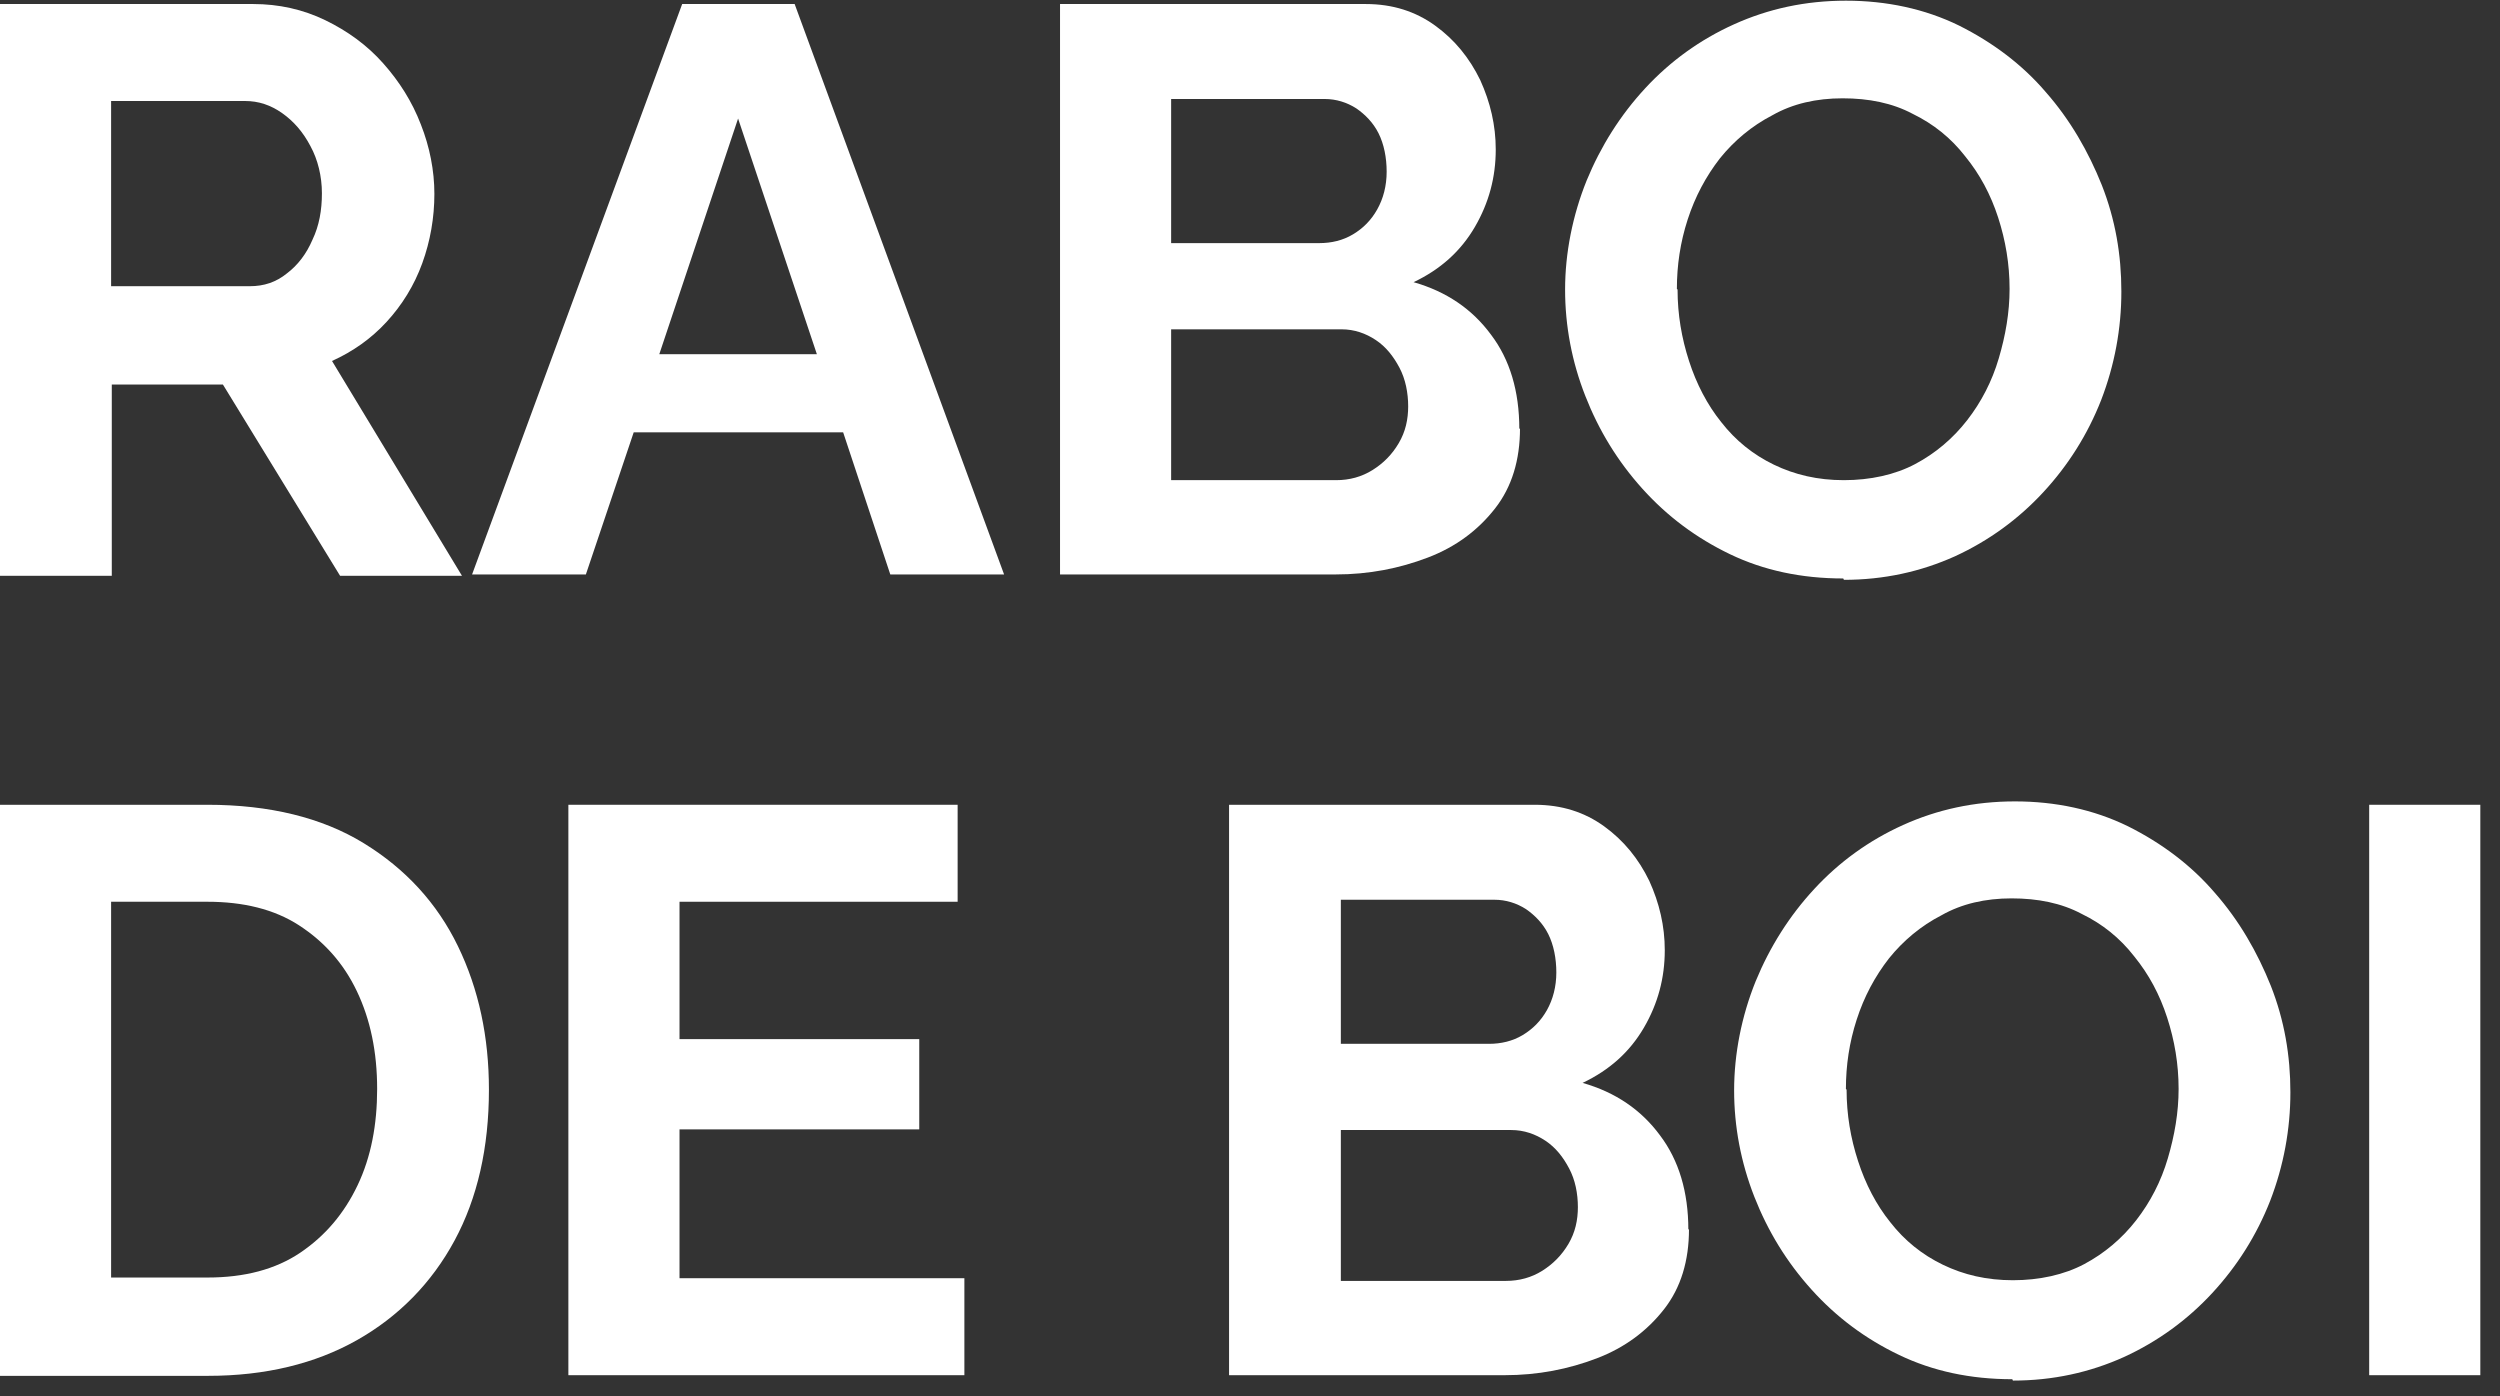
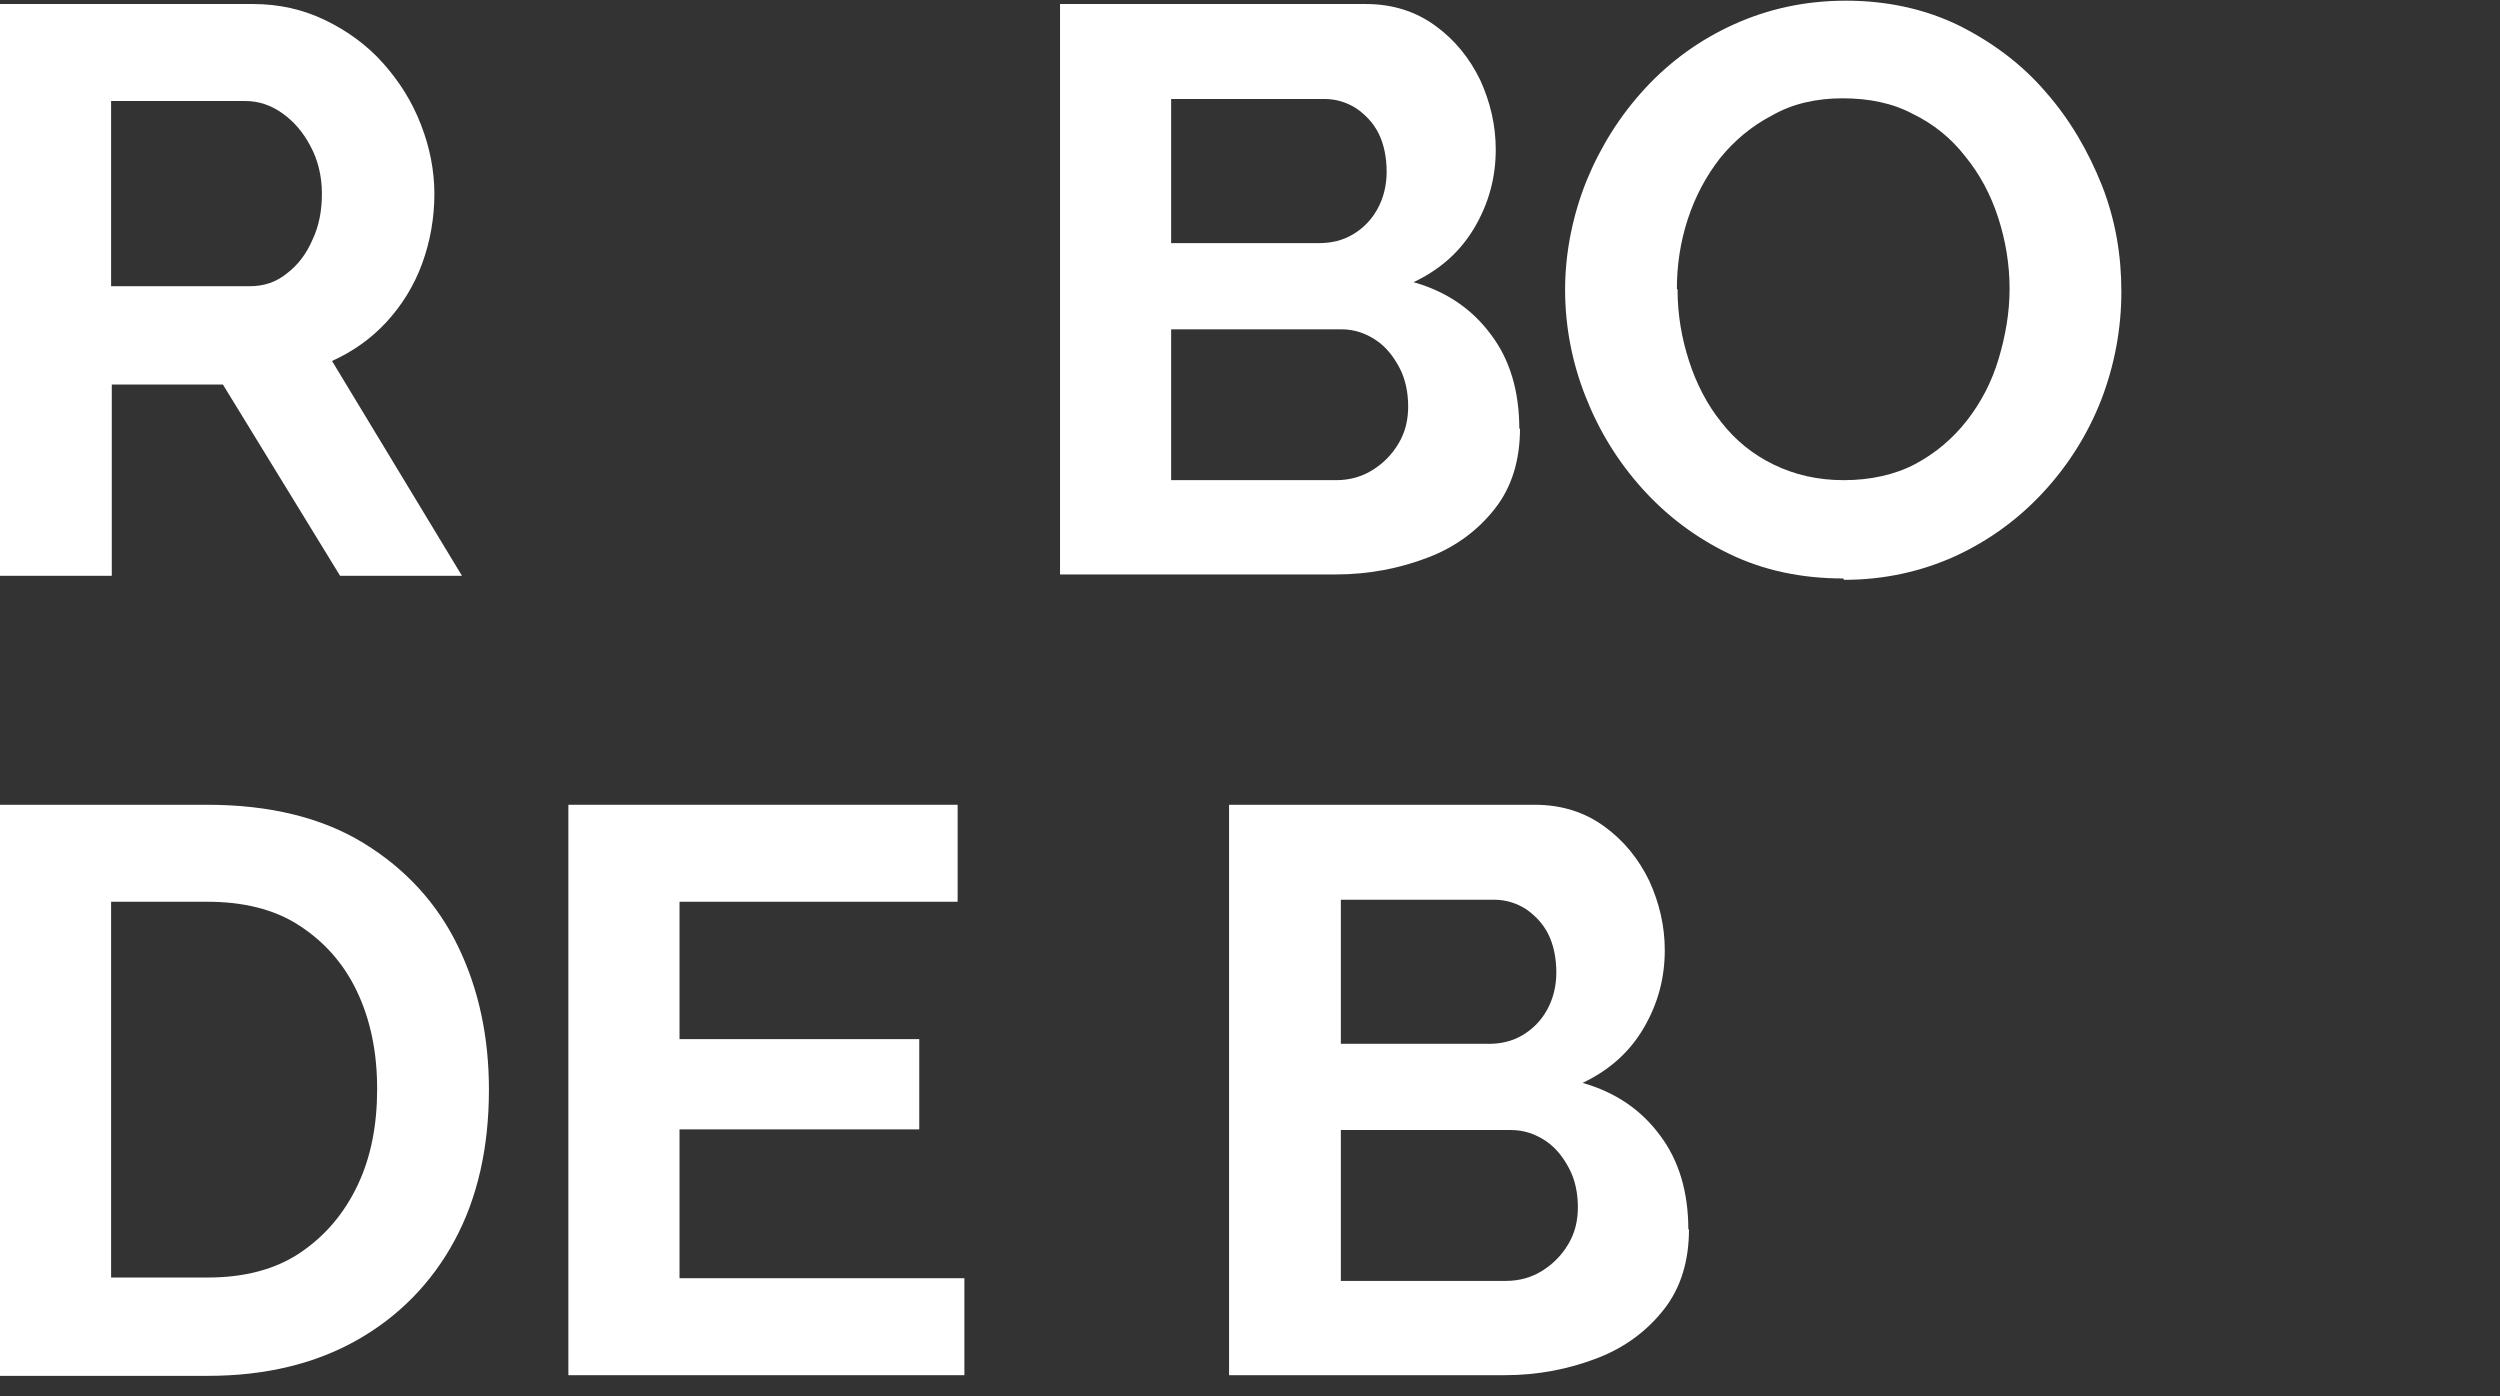
<svg xmlns="http://www.w3.org/2000/svg" width="77" height="43" viewBox="0 0 77 43" fill="none">
  <rect x="0" y="0" width="77" height="43" fill="#333333" stroke="none" />
  <path d="M0 0.124H7.799C8.587 0.124 9.334 0.29 10.018 0.622C10.703 0.954 11.305 1.39 11.802 1.95C12.3 2.51 12.694 3.132 12.964 3.837C13.233 4.522 13.379 5.248 13.379 5.974C13.379 6.7 13.254 7.426 13.005 8.11C12.756 8.795 12.383 9.396 11.906 9.915C11.429 10.433 10.869 10.827 10.226 11.118L14.229 17.735H10.475L6.866 11.844H3.443V17.735H0V0.124ZM3.422 8.815H7.695C8.131 8.815 8.504 8.691 8.836 8.421C9.168 8.172 9.438 7.82 9.624 7.384C9.832 6.949 9.915 6.472 9.915 5.953C9.915 5.434 9.79 4.916 9.562 4.501C9.334 4.065 9.044 3.734 8.691 3.485C8.338 3.236 7.965 3.111 7.55 3.111H3.422V8.815Z" fill="white" />
-   <path d="M21.011 0.124H24.475L30.926 17.693H27.421L25.969 13.316H19.518L18.045 17.693H14.54L21.011 0.124ZM25.16 10.91L22.733 3.651L20.306 10.91H25.16Z" fill="white" />
  <path d="M46.816 13.192C46.816 14.167 46.567 14.997 46.048 15.66C45.53 16.324 44.845 16.843 43.974 17.174C43.103 17.506 42.169 17.693 41.132 17.693H32.649V0.124H42.066C42.895 0.124 43.601 0.353 44.202 0.788C44.804 1.224 45.26 1.784 45.592 2.468C45.903 3.153 46.069 3.858 46.069 4.605C46.069 5.455 45.861 6.243 45.426 6.99C44.99 7.737 44.368 8.297 43.538 8.691C44.555 8.981 45.343 9.521 45.924 10.309C46.505 11.076 46.795 12.051 46.795 13.213L46.816 13.192ZM36.071 3.049V7.488H40.634C41.008 7.488 41.36 7.405 41.672 7.218C41.983 7.032 42.232 6.783 42.418 6.451C42.605 6.119 42.709 5.725 42.709 5.289C42.709 4.854 42.626 4.439 42.46 4.107C42.294 3.775 42.045 3.526 41.775 3.339C41.485 3.153 41.153 3.049 40.8 3.049H36.071ZM43.372 12.528C43.372 12.093 43.289 11.678 43.103 11.325C42.916 10.973 42.688 10.682 42.377 10.475C42.066 10.267 41.713 10.143 41.319 10.143H36.071V14.789H41.153C41.568 14.789 41.941 14.685 42.273 14.478C42.605 14.271 42.875 14.001 43.082 13.648C43.289 13.296 43.372 12.922 43.372 12.508V12.528Z" fill="white" />
  <path d="M56.772 17.817C55.486 17.817 54.324 17.569 53.287 17.071C52.25 16.573 51.358 15.909 50.591 15.059C49.823 14.208 49.242 13.254 48.828 12.196C48.413 11.139 48.205 10.039 48.205 8.919C48.205 7.799 48.434 6.638 48.869 5.559C49.305 4.501 49.906 3.547 50.674 2.717C51.441 1.888 52.354 1.224 53.412 0.747C54.469 0.27 55.61 0.021 56.855 0.021C58.099 0.021 59.282 0.27 60.34 0.788C61.377 1.307 62.289 1.991 63.015 2.842C63.762 3.692 64.322 4.667 64.737 5.704C65.152 6.762 65.338 7.841 65.338 8.981C65.338 10.122 65.131 11.242 64.716 12.321C64.301 13.379 63.7 14.333 62.932 15.162C62.165 15.992 61.252 16.656 60.215 17.133C59.157 17.61 58.016 17.859 56.793 17.859L56.772 17.817ZM51.669 8.919C51.669 9.687 51.794 10.413 52.022 11.118C52.25 11.823 52.582 12.466 53.017 13.005C53.453 13.565 53.992 14.001 54.635 14.312C55.278 14.623 55.984 14.789 56.793 14.789C57.602 14.789 58.369 14.623 58.991 14.291C59.614 13.96 60.153 13.503 60.588 12.943C61.024 12.383 61.356 11.74 61.563 11.035C61.771 10.33 61.895 9.624 61.895 8.898C61.895 8.131 61.771 7.405 61.543 6.7C61.314 5.995 60.983 5.372 60.526 4.812C60.091 4.252 59.551 3.817 58.908 3.505C58.286 3.174 57.56 3.028 56.751 3.028C55.942 3.028 55.216 3.194 54.594 3.547C53.951 3.879 53.412 4.335 52.976 4.874C52.541 5.434 52.209 6.057 51.98 6.762C51.752 7.467 51.648 8.172 51.648 8.898L51.669 8.919Z" fill="white" />
  <path d="M0 24.787H6.389C8.297 24.787 9.915 25.181 11.201 25.969C12.487 26.757 13.462 27.815 14.105 29.143C14.748 30.47 15.059 31.943 15.059 33.561C15.059 35.345 14.706 36.9 14.001 38.207C13.296 39.514 12.279 40.551 10.993 41.277C9.707 42.003 8.172 42.376 6.409 42.376H0V24.787ZM11.616 33.54C11.616 32.399 11.408 31.404 10.993 30.532C10.579 29.661 9.977 28.998 9.21 28.5C8.442 28.002 7.488 27.774 6.389 27.774H3.422V39.348H6.389C7.529 39.348 8.484 39.099 9.251 38.581C10.018 38.062 10.599 37.377 11.014 36.506C11.429 35.635 11.616 34.639 11.616 33.54Z" fill="white" />
  <path d="M29.703 39.369V42.356H17.506V24.787H29.495V27.774H20.929V32.005H28.313V34.785H20.929V39.369H29.723H29.703Z" fill="white" />
  <path d="M52.021 37.855C52.021 38.829 51.773 39.659 51.254 40.323C50.735 40.987 50.051 41.505 49.18 41.837C48.309 42.169 47.375 42.356 46.338 42.356H37.855V24.787H47.271C48.101 24.787 48.806 25.015 49.408 25.451C50.009 25.886 50.466 26.446 50.798 27.131C51.109 27.815 51.275 28.52 51.275 29.267C51.275 30.118 51.067 30.906 50.632 31.653C50.196 32.399 49.574 32.959 48.744 33.353C49.761 33.644 50.549 34.183 51.13 34.971C51.71 35.739 52.001 36.714 52.001 37.875L52.021 37.855ZM41.298 27.712V32.15H45.861C46.234 32.15 46.587 32.067 46.898 31.881C47.209 31.694 47.458 31.445 47.645 31.113C47.831 30.781 47.935 30.387 47.935 29.952C47.935 29.516 47.852 29.101 47.686 28.769C47.52 28.438 47.271 28.189 47.002 28.002C46.711 27.815 46.38 27.712 46.027 27.712H41.298ZM48.599 37.191C48.599 36.755 48.516 36.34 48.329 35.988C48.143 35.635 47.914 35.345 47.603 35.137C47.292 34.93 46.94 34.805 46.545 34.805H41.298V39.452H46.38C46.794 39.452 47.168 39.348 47.5 39.141C47.831 38.933 48.101 38.663 48.309 38.311C48.516 37.958 48.599 37.585 48.599 37.17V37.191Z" fill="white" />
-   <path d="M61.978 42.48C60.692 42.48 59.53 42.231 58.493 41.733C57.456 41.236 56.564 40.572 55.797 39.721C55.029 38.871 54.448 37.917 54.033 36.859C53.619 35.801 53.411 34.702 53.411 33.582C53.411 32.462 53.639 31.3 54.075 30.221C54.511 29.164 55.112 28.209 55.88 27.38C56.647 26.55 57.56 25.886 58.617 25.409C59.675 24.932 60.816 24.683 62.061 24.683C63.305 24.683 64.487 24.932 65.545 25.451C66.582 25.969 67.495 26.654 68.221 27.504C68.968 28.355 69.528 29.329 69.943 30.367C70.358 31.424 70.544 32.503 70.544 33.644C70.544 34.785 70.337 35.905 69.922 36.983C69.507 38.041 68.906 38.995 68.138 39.825C67.371 40.655 66.458 41.319 65.421 41.795C64.363 42.273 63.222 42.522 61.998 42.522L61.978 42.48ZM56.875 33.561C56.875 34.328 56.999 35.054 57.228 35.76C57.456 36.465 57.788 37.108 58.223 37.647C58.659 38.207 59.198 38.643 59.841 38.954C60.484 39.265 61.19 39.431 61.998 39.431C62.807 39.431 63.575 39.265 64.197 38.933C64.819 38.601 65.359 38.145 65.794 37.585C66.23 37.025 66.562 36.382 66.769 35.677C66.977 34.971 67.101 34.266 67.101 33.54C67.101 32.773 66.977 32.047 66.748 31.341C66.52 30.636 66.188 30.014 65.732 29.454C65.296 28.894 64.757 28.458 64.114 28.147C63.492 27.815 62.766 27.67 61.957 27.67C61.148 27.67 60.422 27.836 59.8 28.189C59.157 28.52 58.617 28.977 58.182 29.516C57.746 30.076 57.414 30.698 57.186 31.404C56.958 32.109 56.854 32.814 56.854 33.54L56.875 33.561Z" fill="white" />
-   <path d="M72.971 42.356V24.787H76.394V42.356H72.971Z" fill="white" />
</svg>